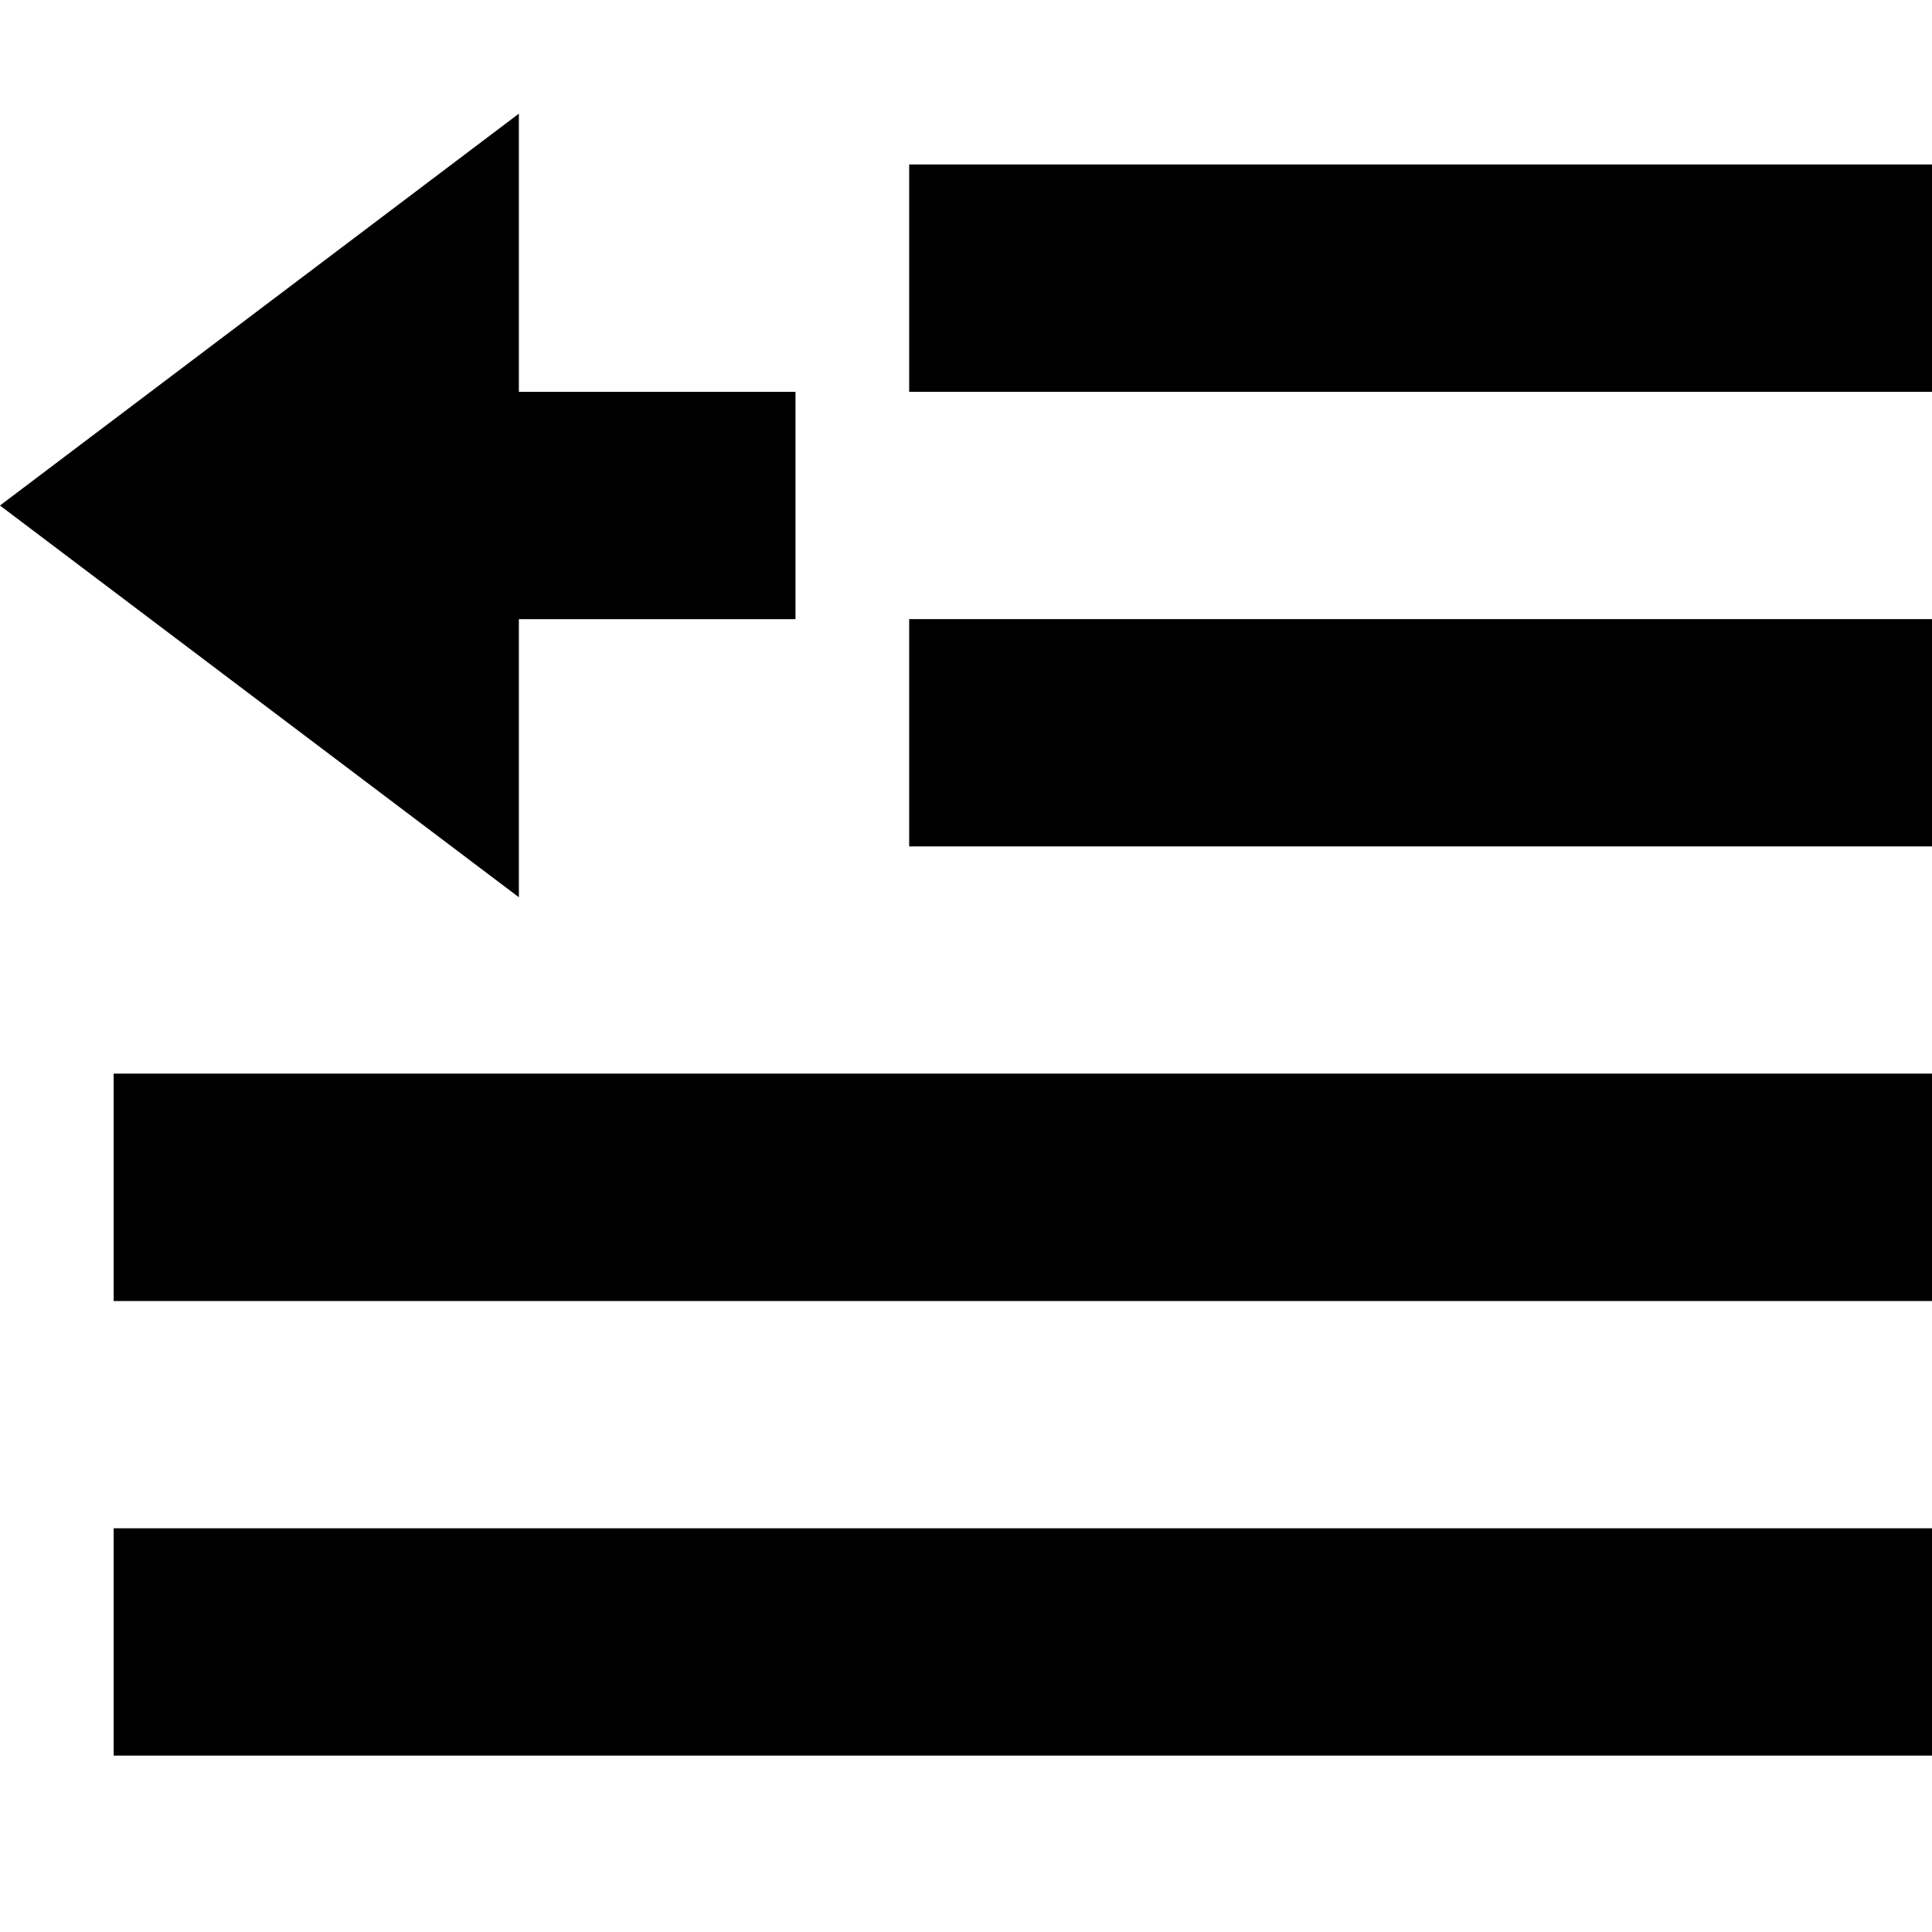
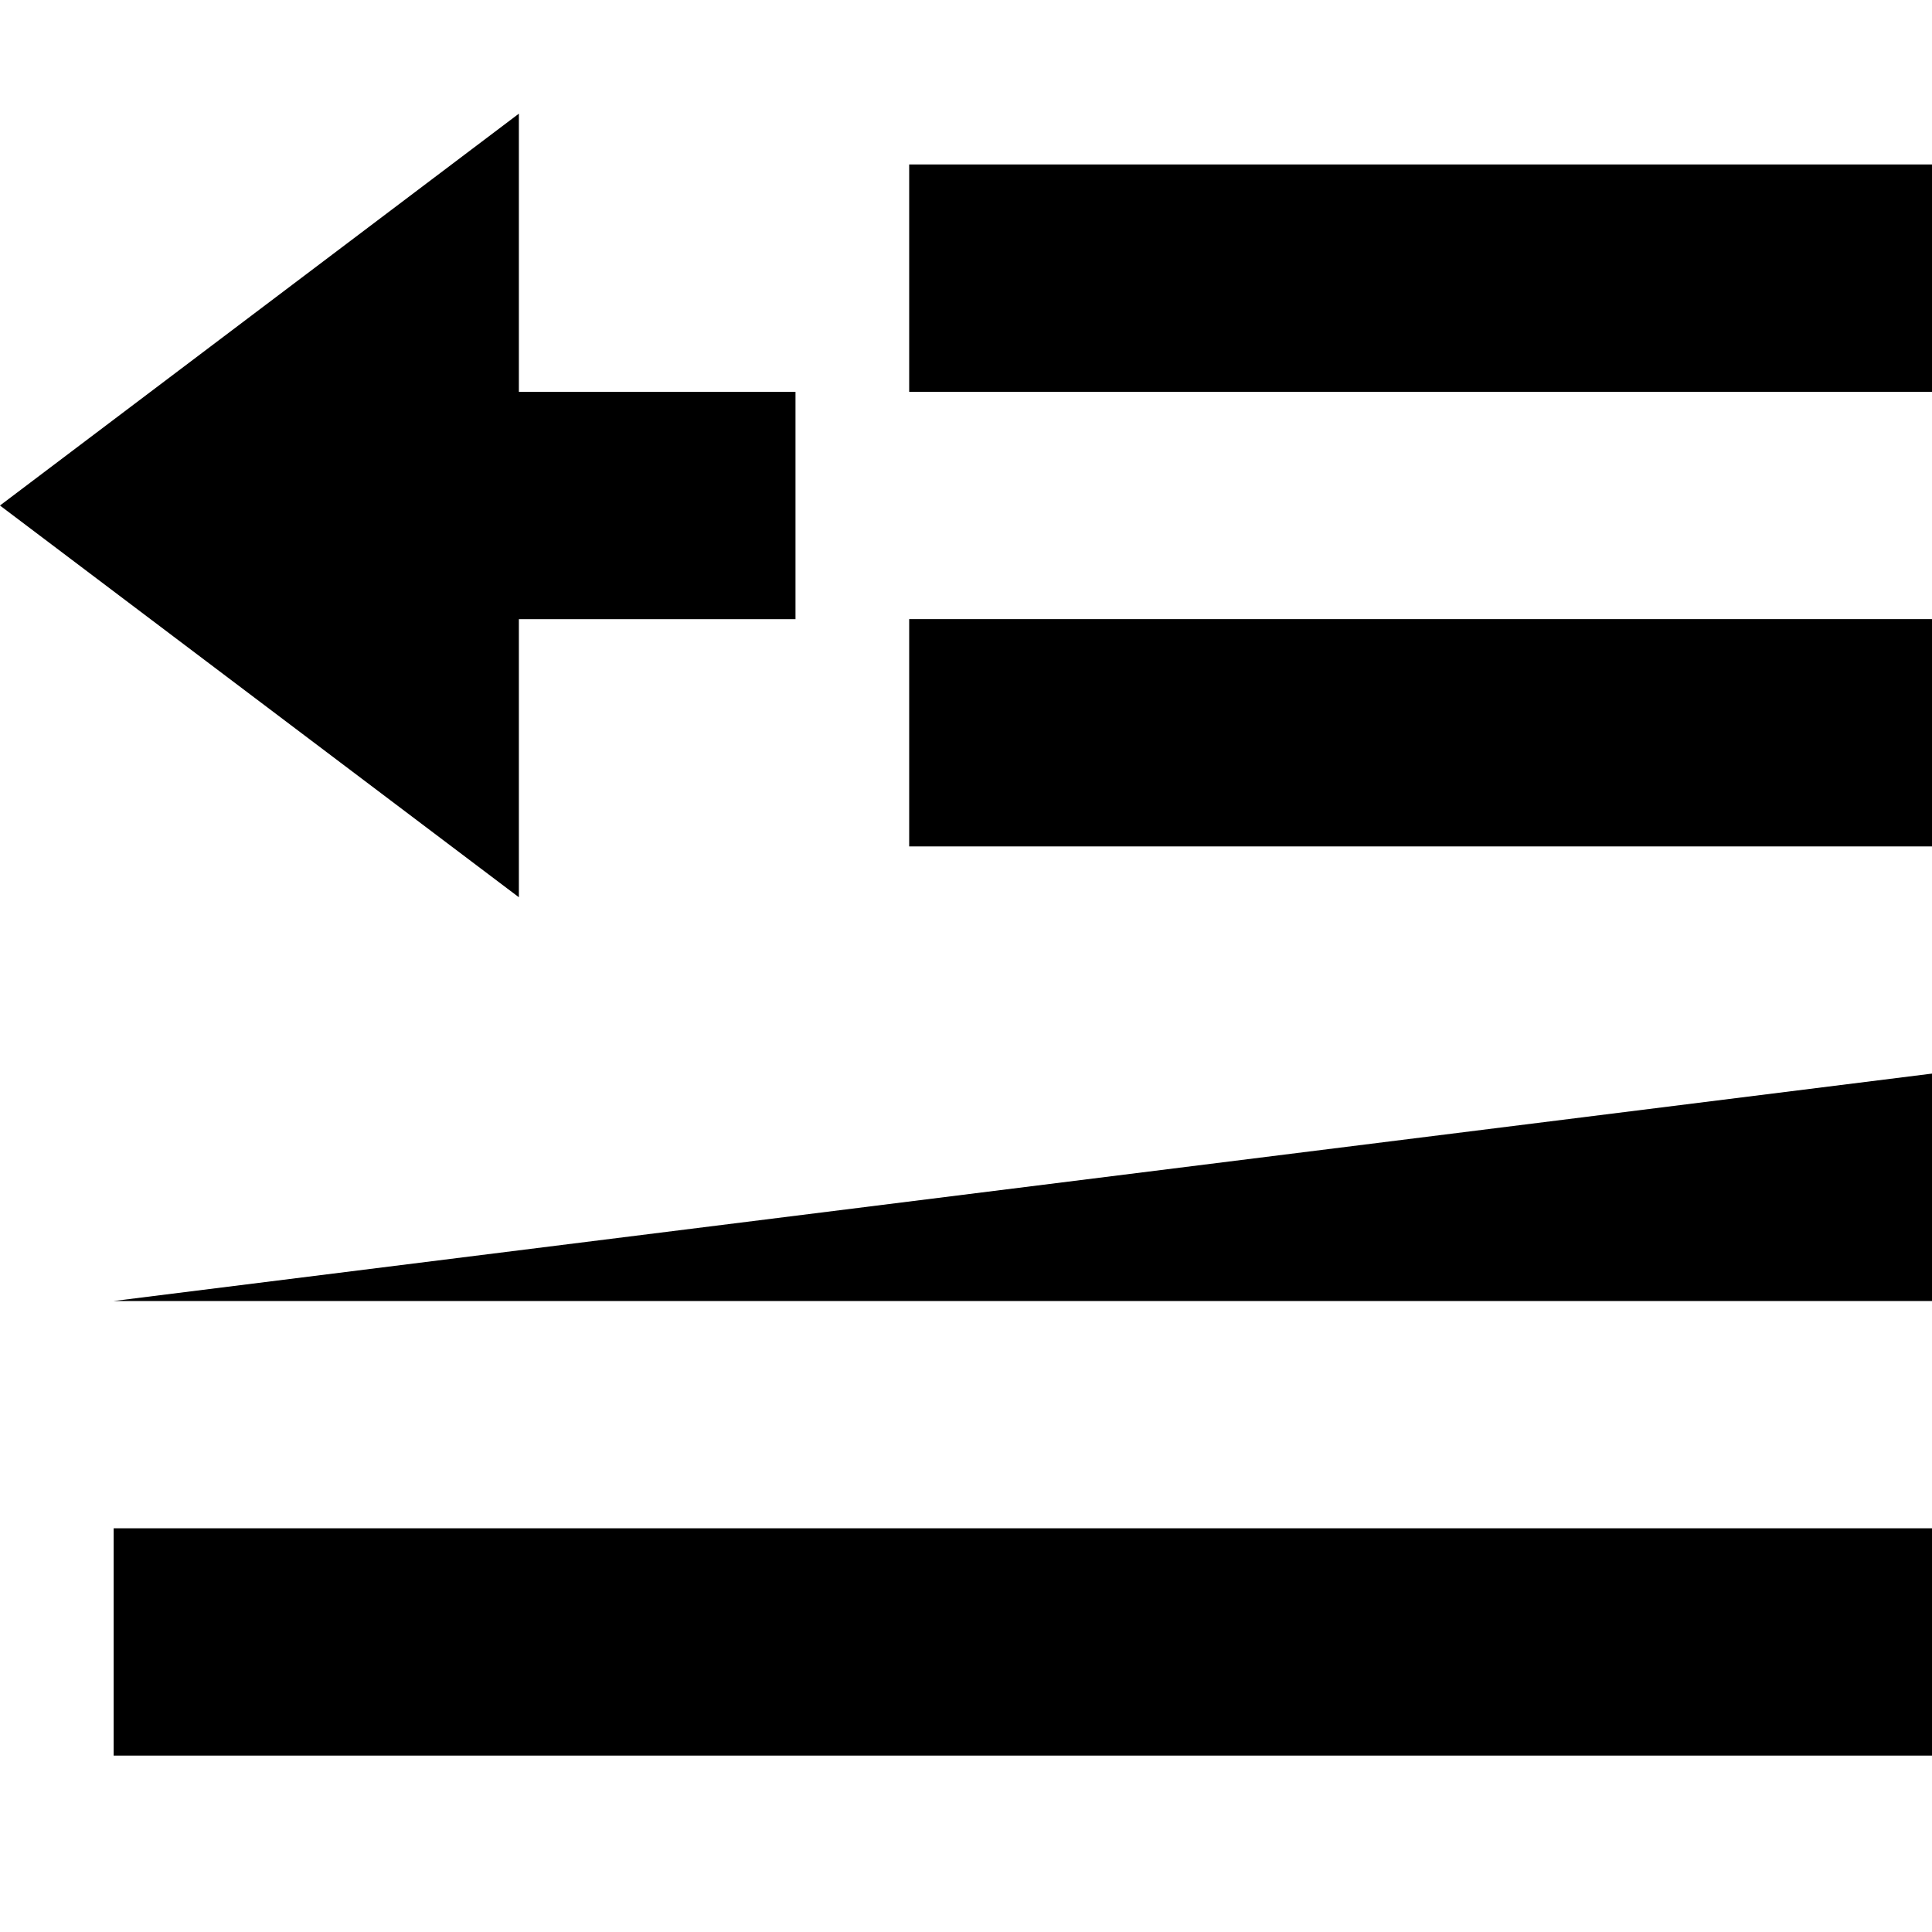
<svg xmlns="http://www.w3.org/2000/svg" viewBox="0 0 1920 1920" version="1.1">
-   <path d="M1920,1518.813 L1920,1744.695 L112.941,1744.695 L112.941,1518.813 L1920,1518.813 Z M1920,1066.935 L1920,1292.93 L112.941,1292.93 L112.941,1066.935 L1920,1066.935 Z M515.656,112.955 L515.656,389.435 L790.554,389.435 L790.554,615.317 L515.656,615.317 L515.656,891.684 L-0.034,502.376 L515.656,112.955 Z M1920,615.283 L1920,841.166 L903.529,841.166 L903.529,615.283 L1920,615.283 Z M1920,163.406 L1920,389.401 L903.529,389.401 L903.529,163.406 L1920,163.406 Z" stroke="none" stroke-width="1" fill-rule="evenodd" />
+   <path d="M1920,1518.813 L1920,1744.695 L112.941,1744.695 L112.941,1518.813 L1920,1518.813 Z M1920,1066.935 L1920,1292.93 L112.941,1292.93 L1920,1066.935 Z M515.656,112.955 L515.656,389.435 L790.554,389.435 L790.554,615.317 L515.656,615.317 L515.656,891.684 L-0.034,502.376 L515.656,112.955 Z M1920,615.283 L1920,841.166 L903.529,841.166 L903.529,615.283 L1920,615.283 Z M1920,163.406 L1920,389.401 L903.529,389.401 L903.529,163.406 L1920,163.406 Z" stroke="none" stroke-width="1" fill-rule="evenodd" />
</svg>